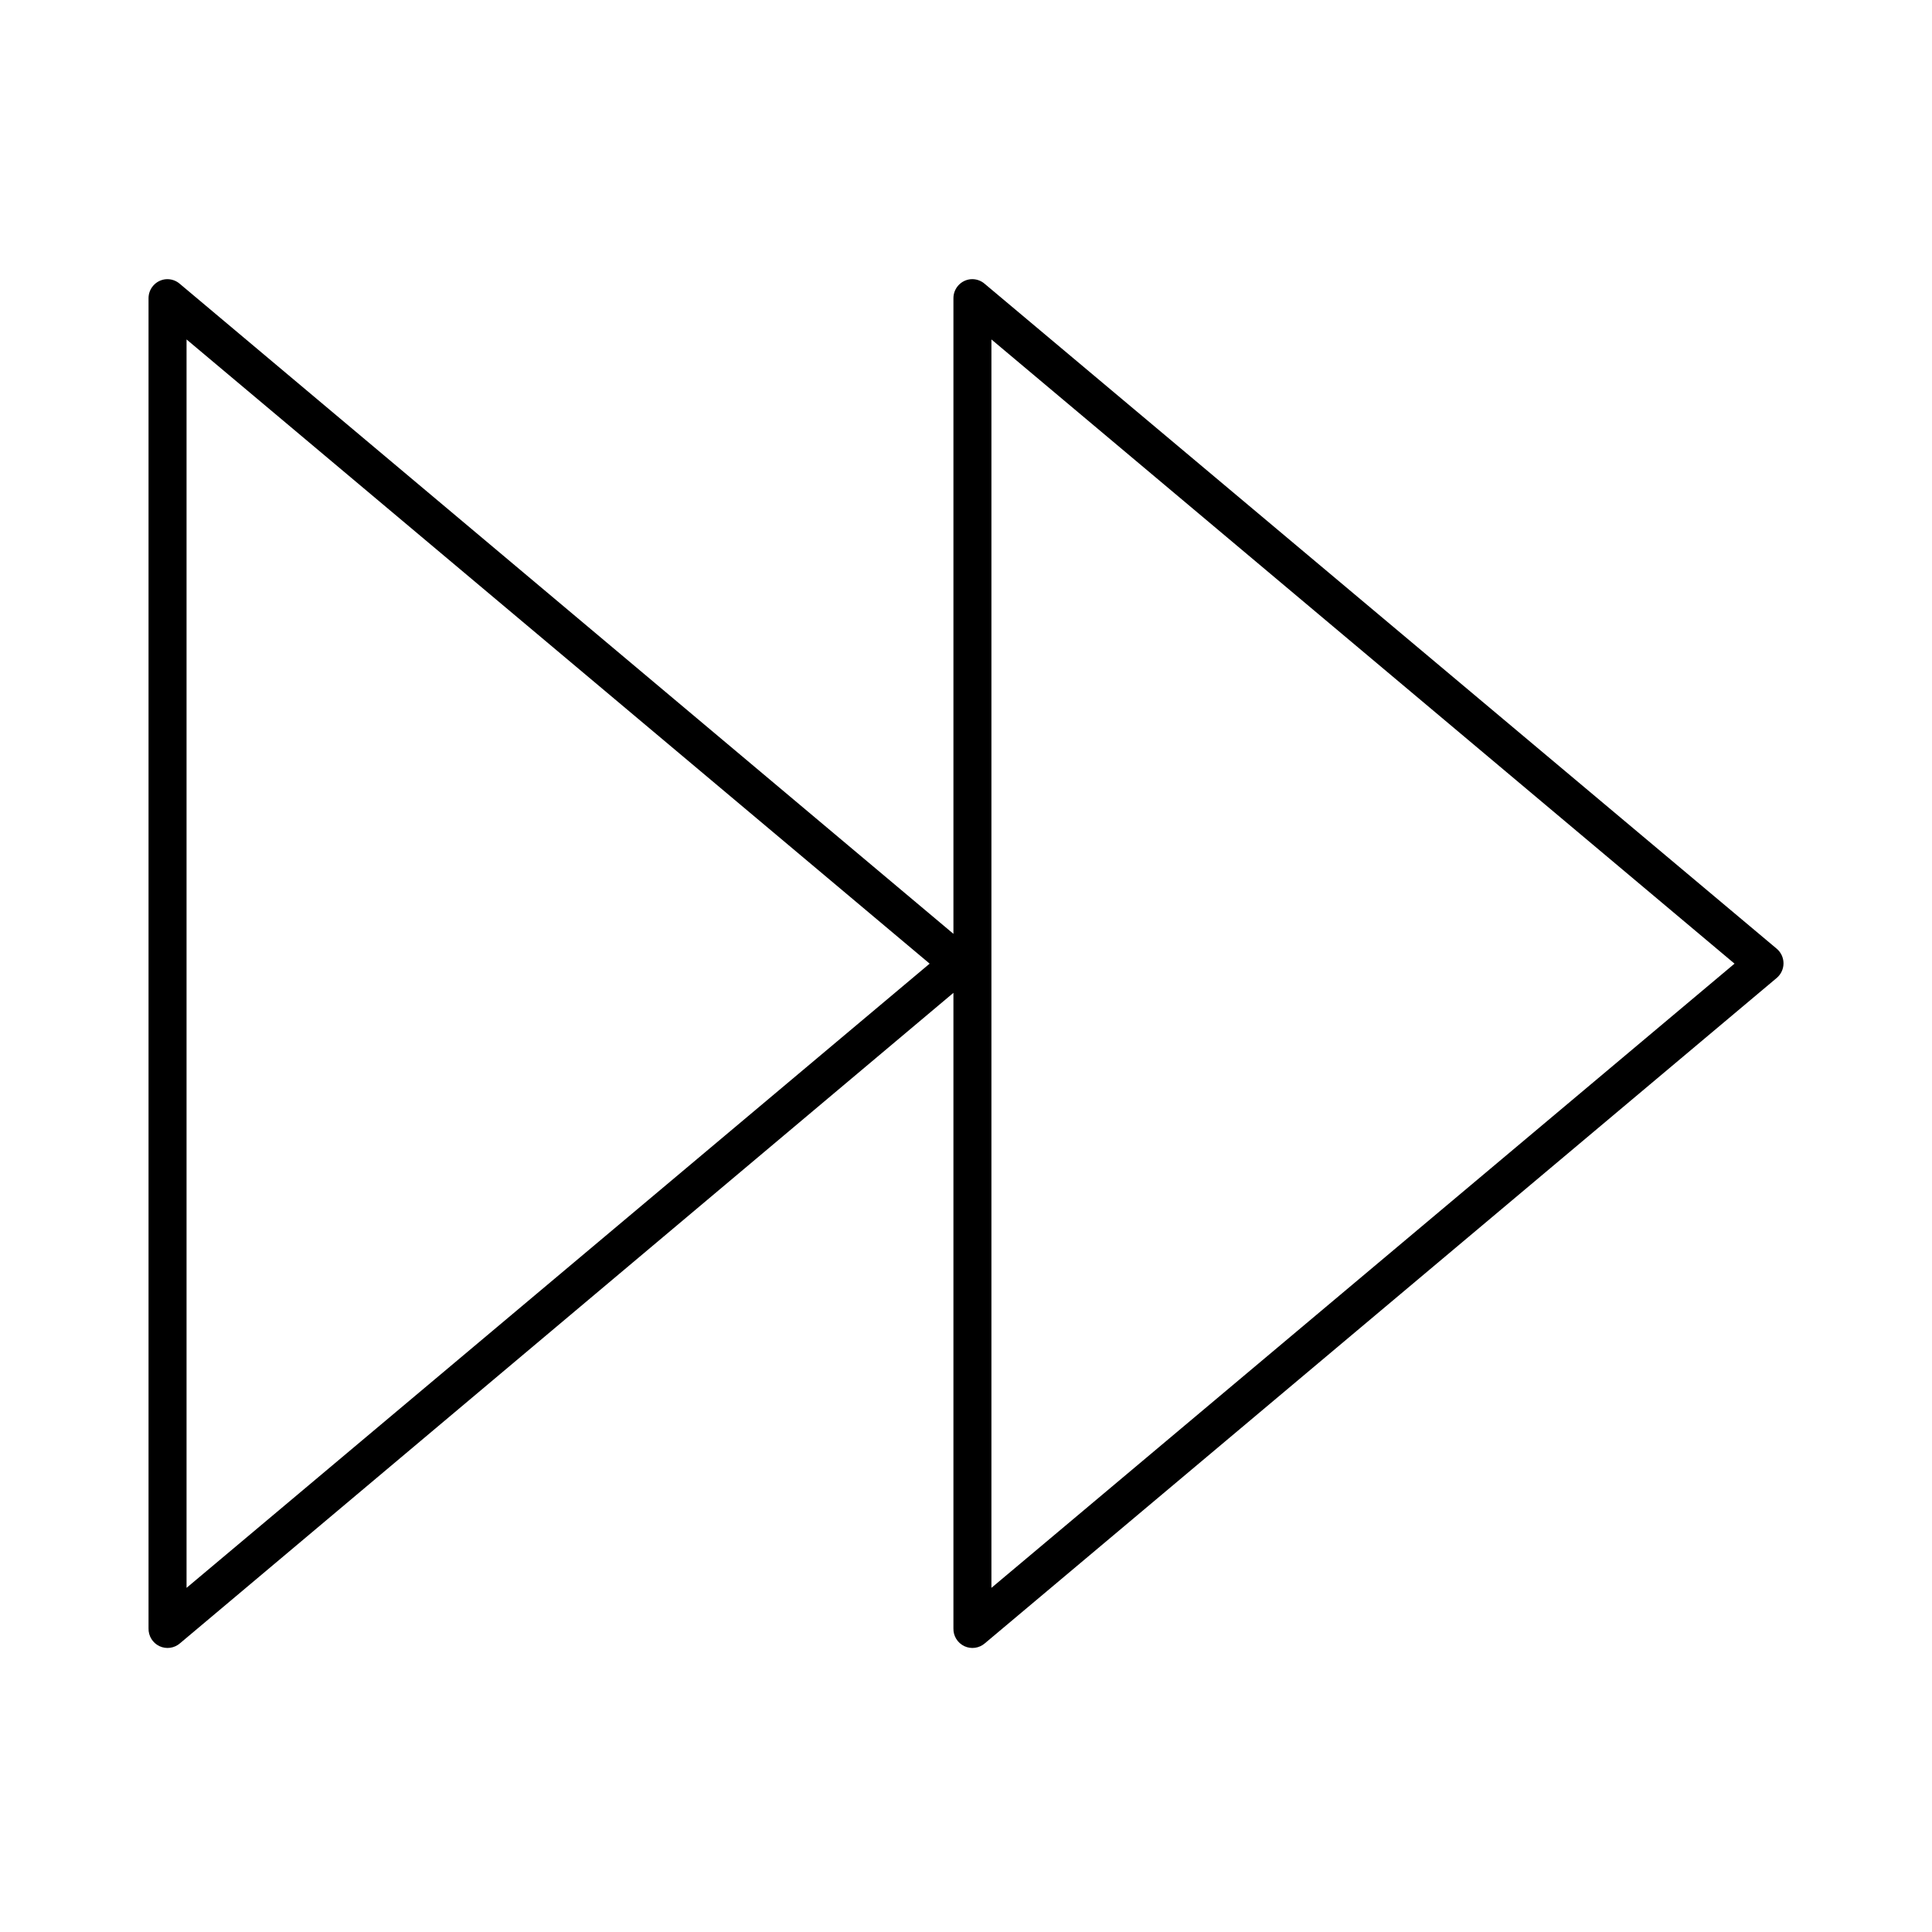
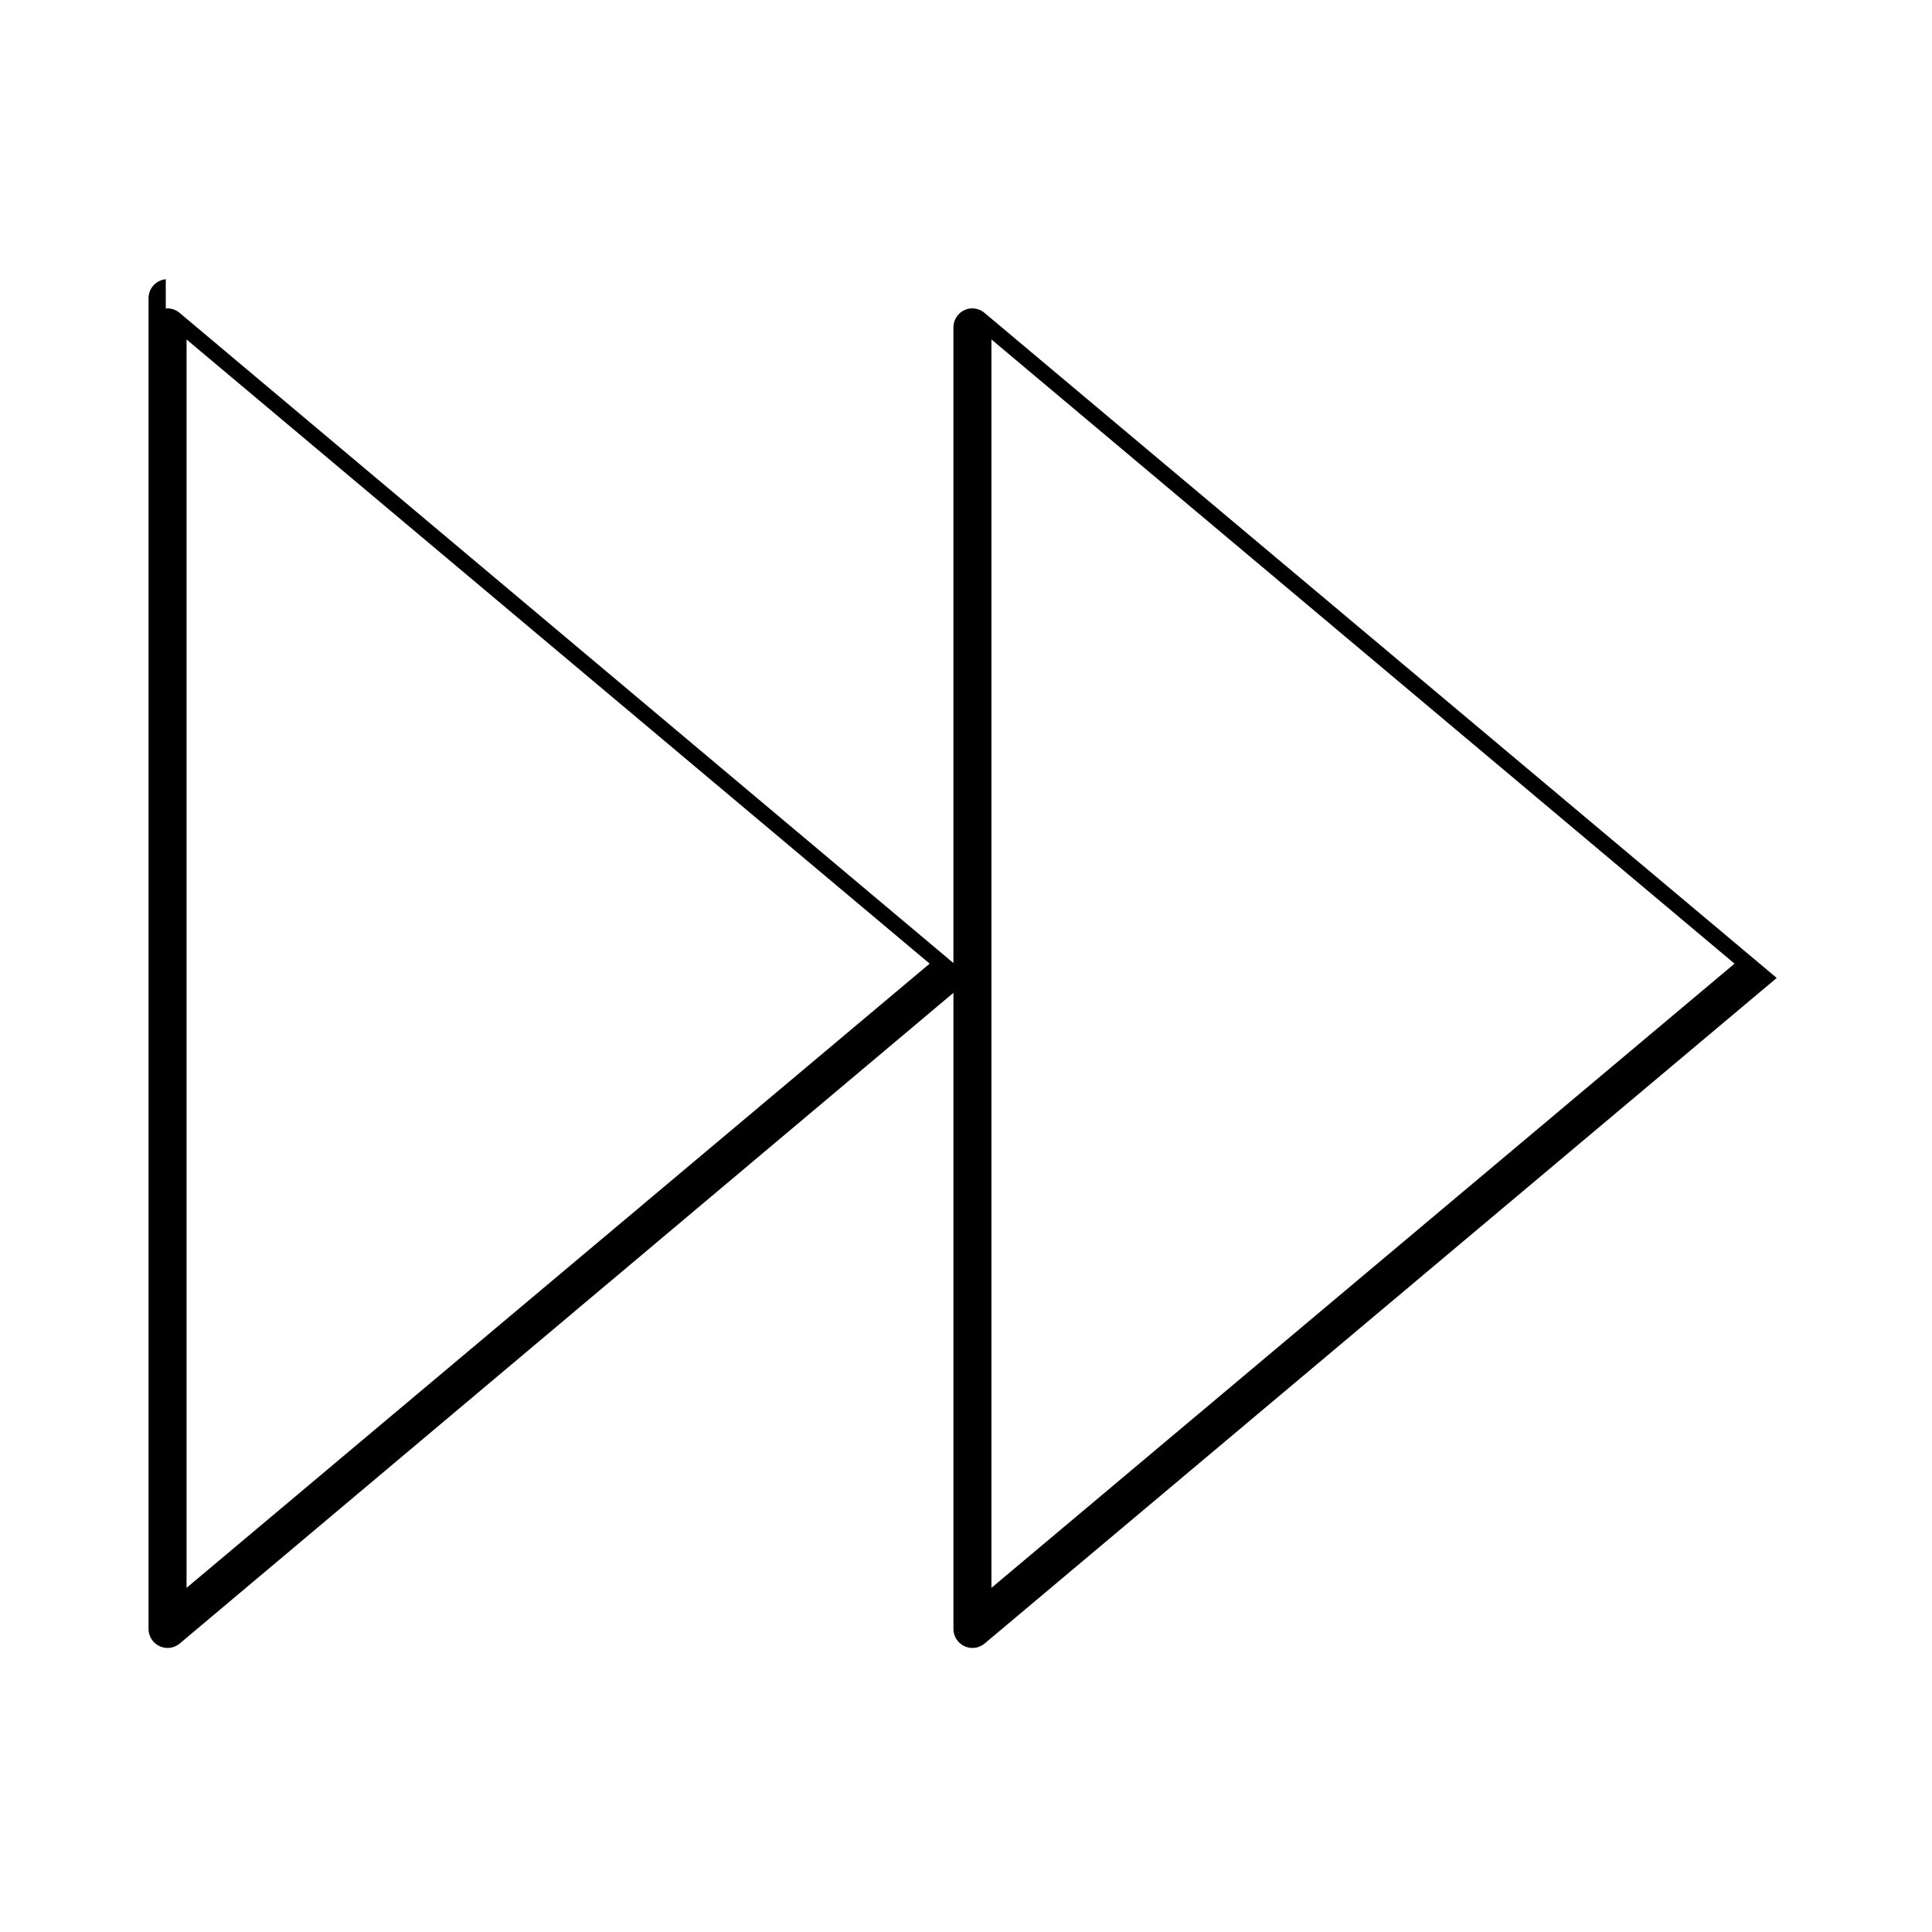
<svg xmlns="http://www.w3.org/2000/svg" fill="#000000" width="800px" height="800px" version="1.1" viewBox="144 144 512 512">
-   <path d="m187.93 218c-2.598 0.246-4.578 2.438-4.566 5.055v352.48c-0.051 2.004 1.082 3.852 2.887 4.711 1.809 0.855 3.949 0.555 5.457-0.762l204.96-172.37v168.42c-0.055 2.004 1.078 3.852 2.887 4.711 1.809 0.855 3.949 0.555 5.457-0.762l209.84-176.32c1.137-0.961 1.797-2.379 1.797-3.871 0-1.492-0.66-2.91-1.797-3.871l-209.84-176.16c-1.035-0.926-2.402-1.383-3.781-1.266-2.594 0.246-4.574 2.441-4.562 5.059v168.42l-204.96-172.21c-1.031-0.926-2.398-1.383-3.777-1.266zm5.508 15.957 196.93 165.42-196.93 165.42zm213.3 0 196.93 165.42-196.93 165.42z" />
+   <path d="m187.93 218c-2.598 0.246-4.578 2.438-4.566 5.055v352.48c-0.051 2.004 1.082 3.852 2.887 4.711 1.809 0.855 3.949 0.555 5.457-0.762l204.96-172.37v168.42c-0.055 2.004 1.078 3.852 2.887 4.711 1.809 0.855 3.949 0.555 5.457-0.762l209.84-176.32l-209.84-176.16c-1.035-0.926-2.402-1.383-3.781-1.266-2.594 0.246-4.574 2.441-4.562 5.059v168.42l-204.96-172.21c-1.031-0.926-2.398-1.383-3.777-1.266zm5.508 15.957 196.93 165.42-196.93 165.42zm213.3 0 196.93 165.42-196.93 165.42z" />
</svg>